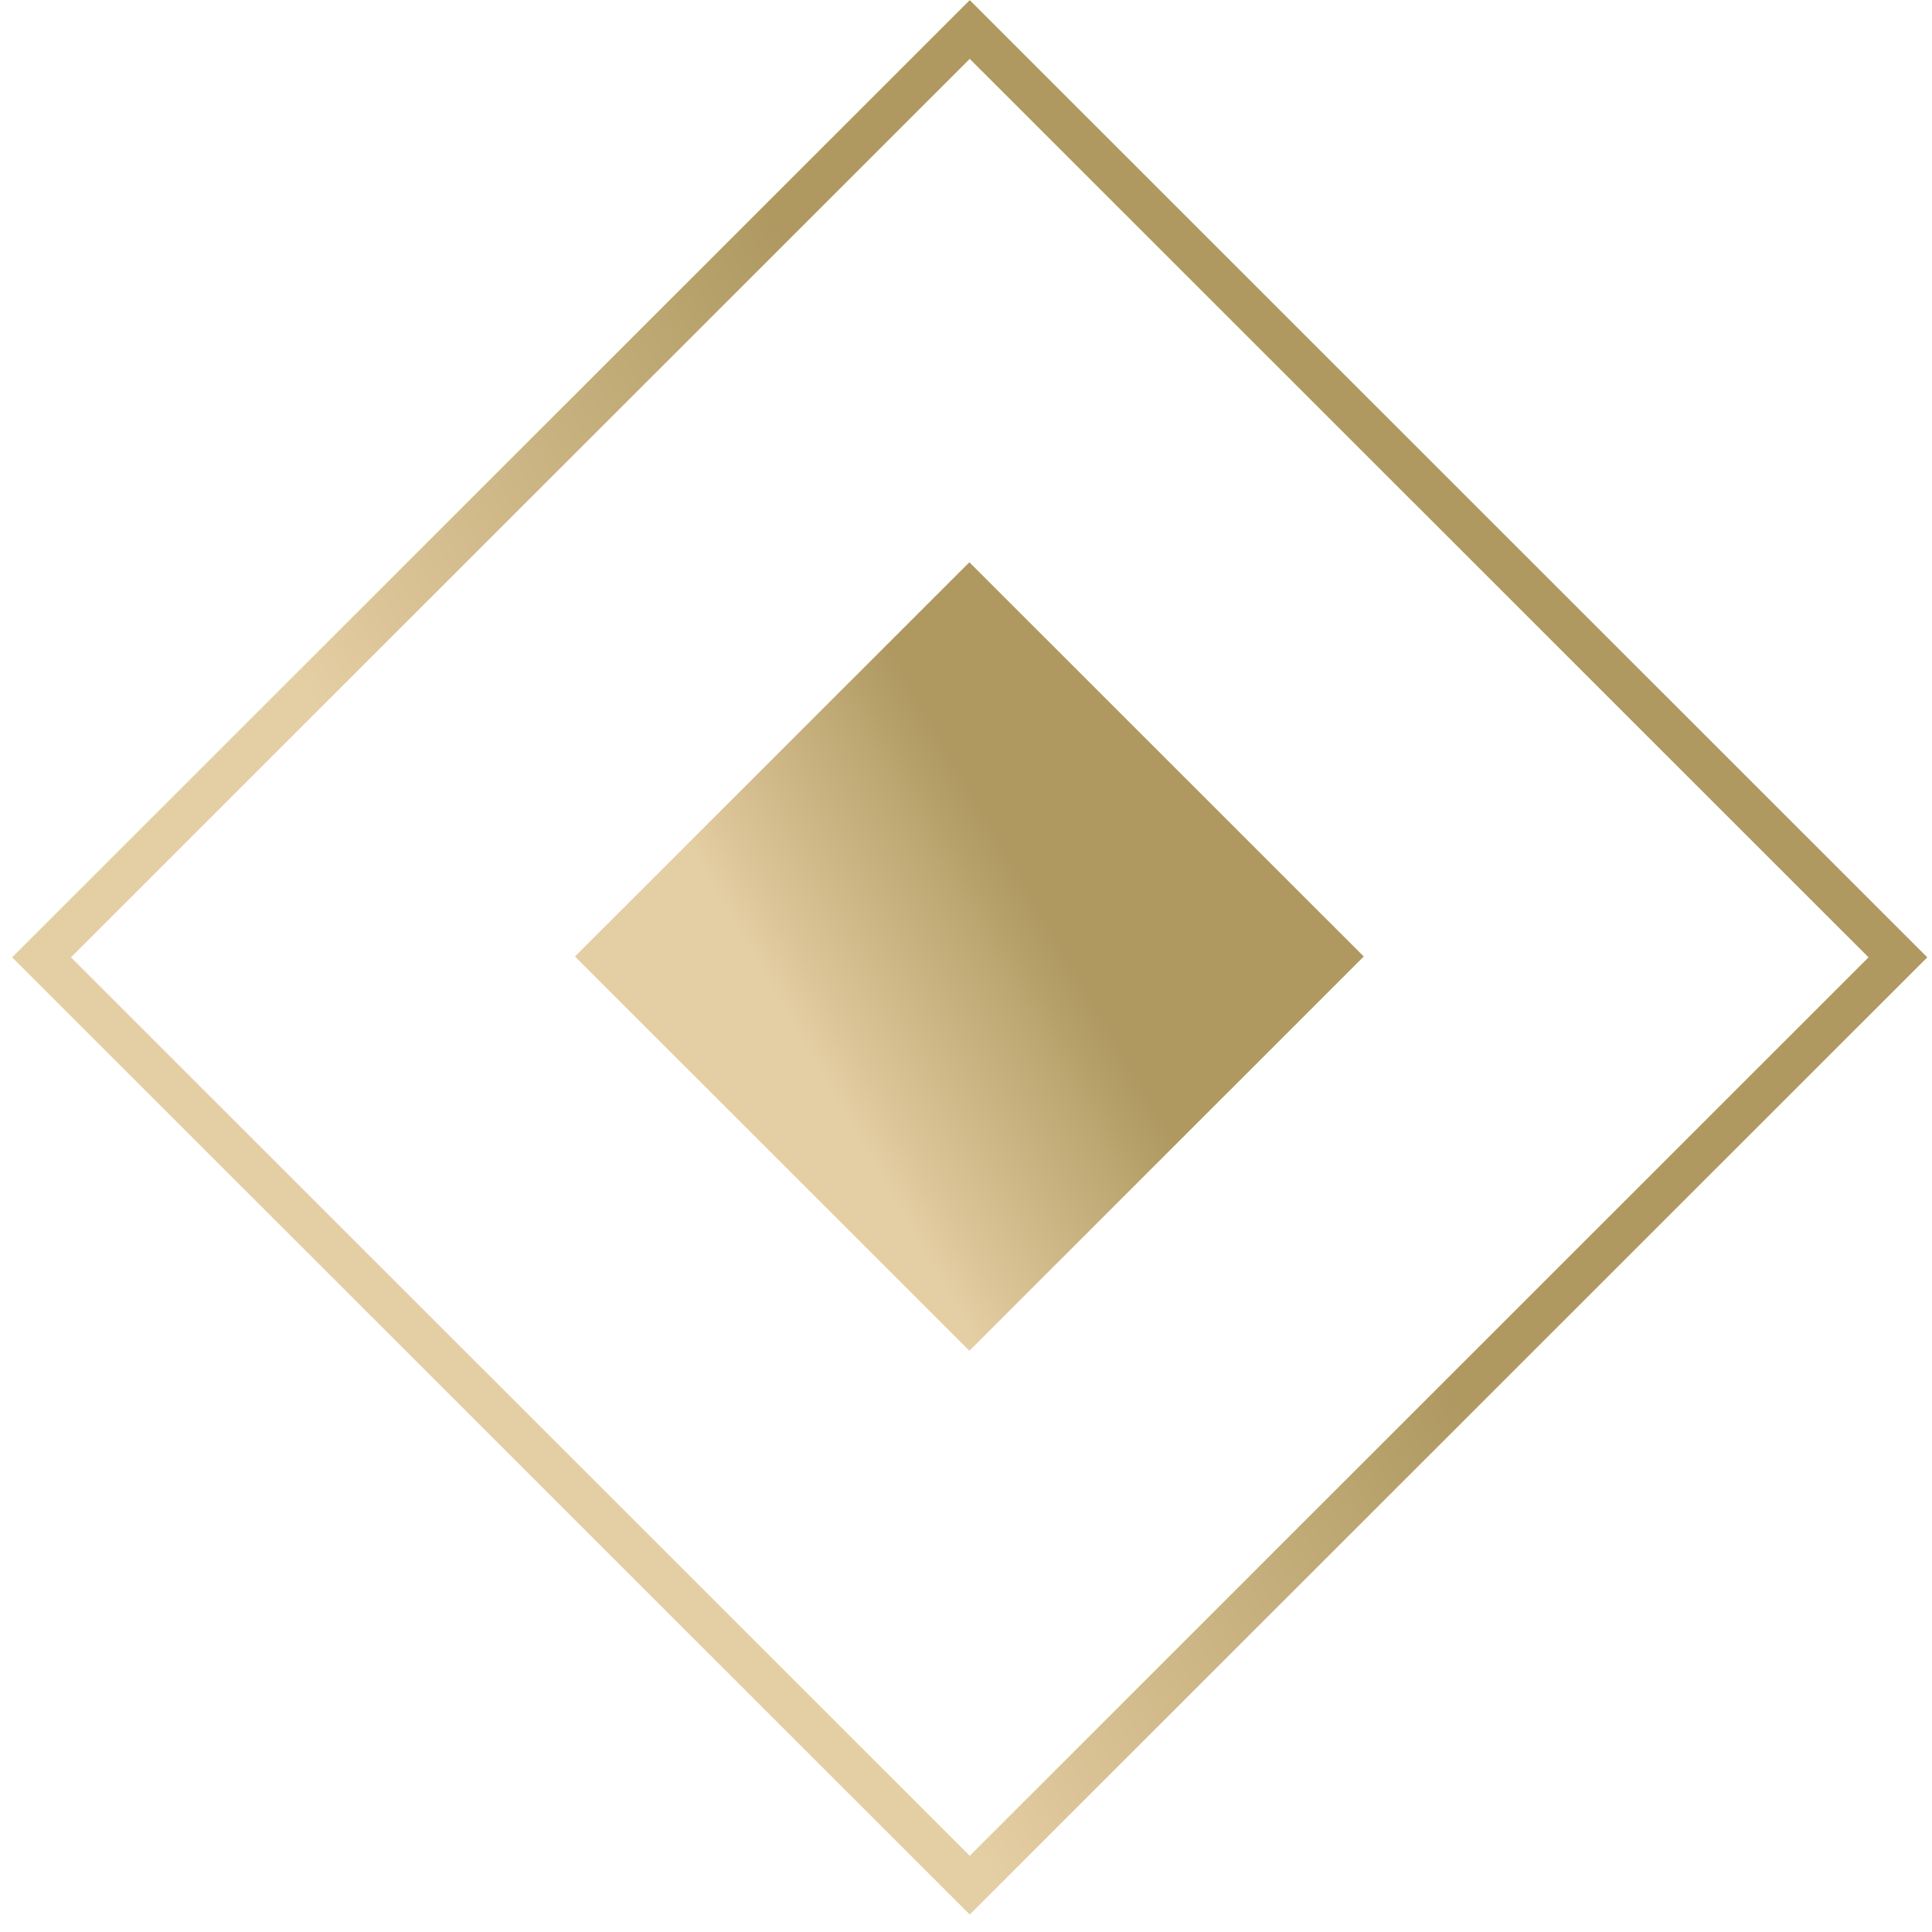
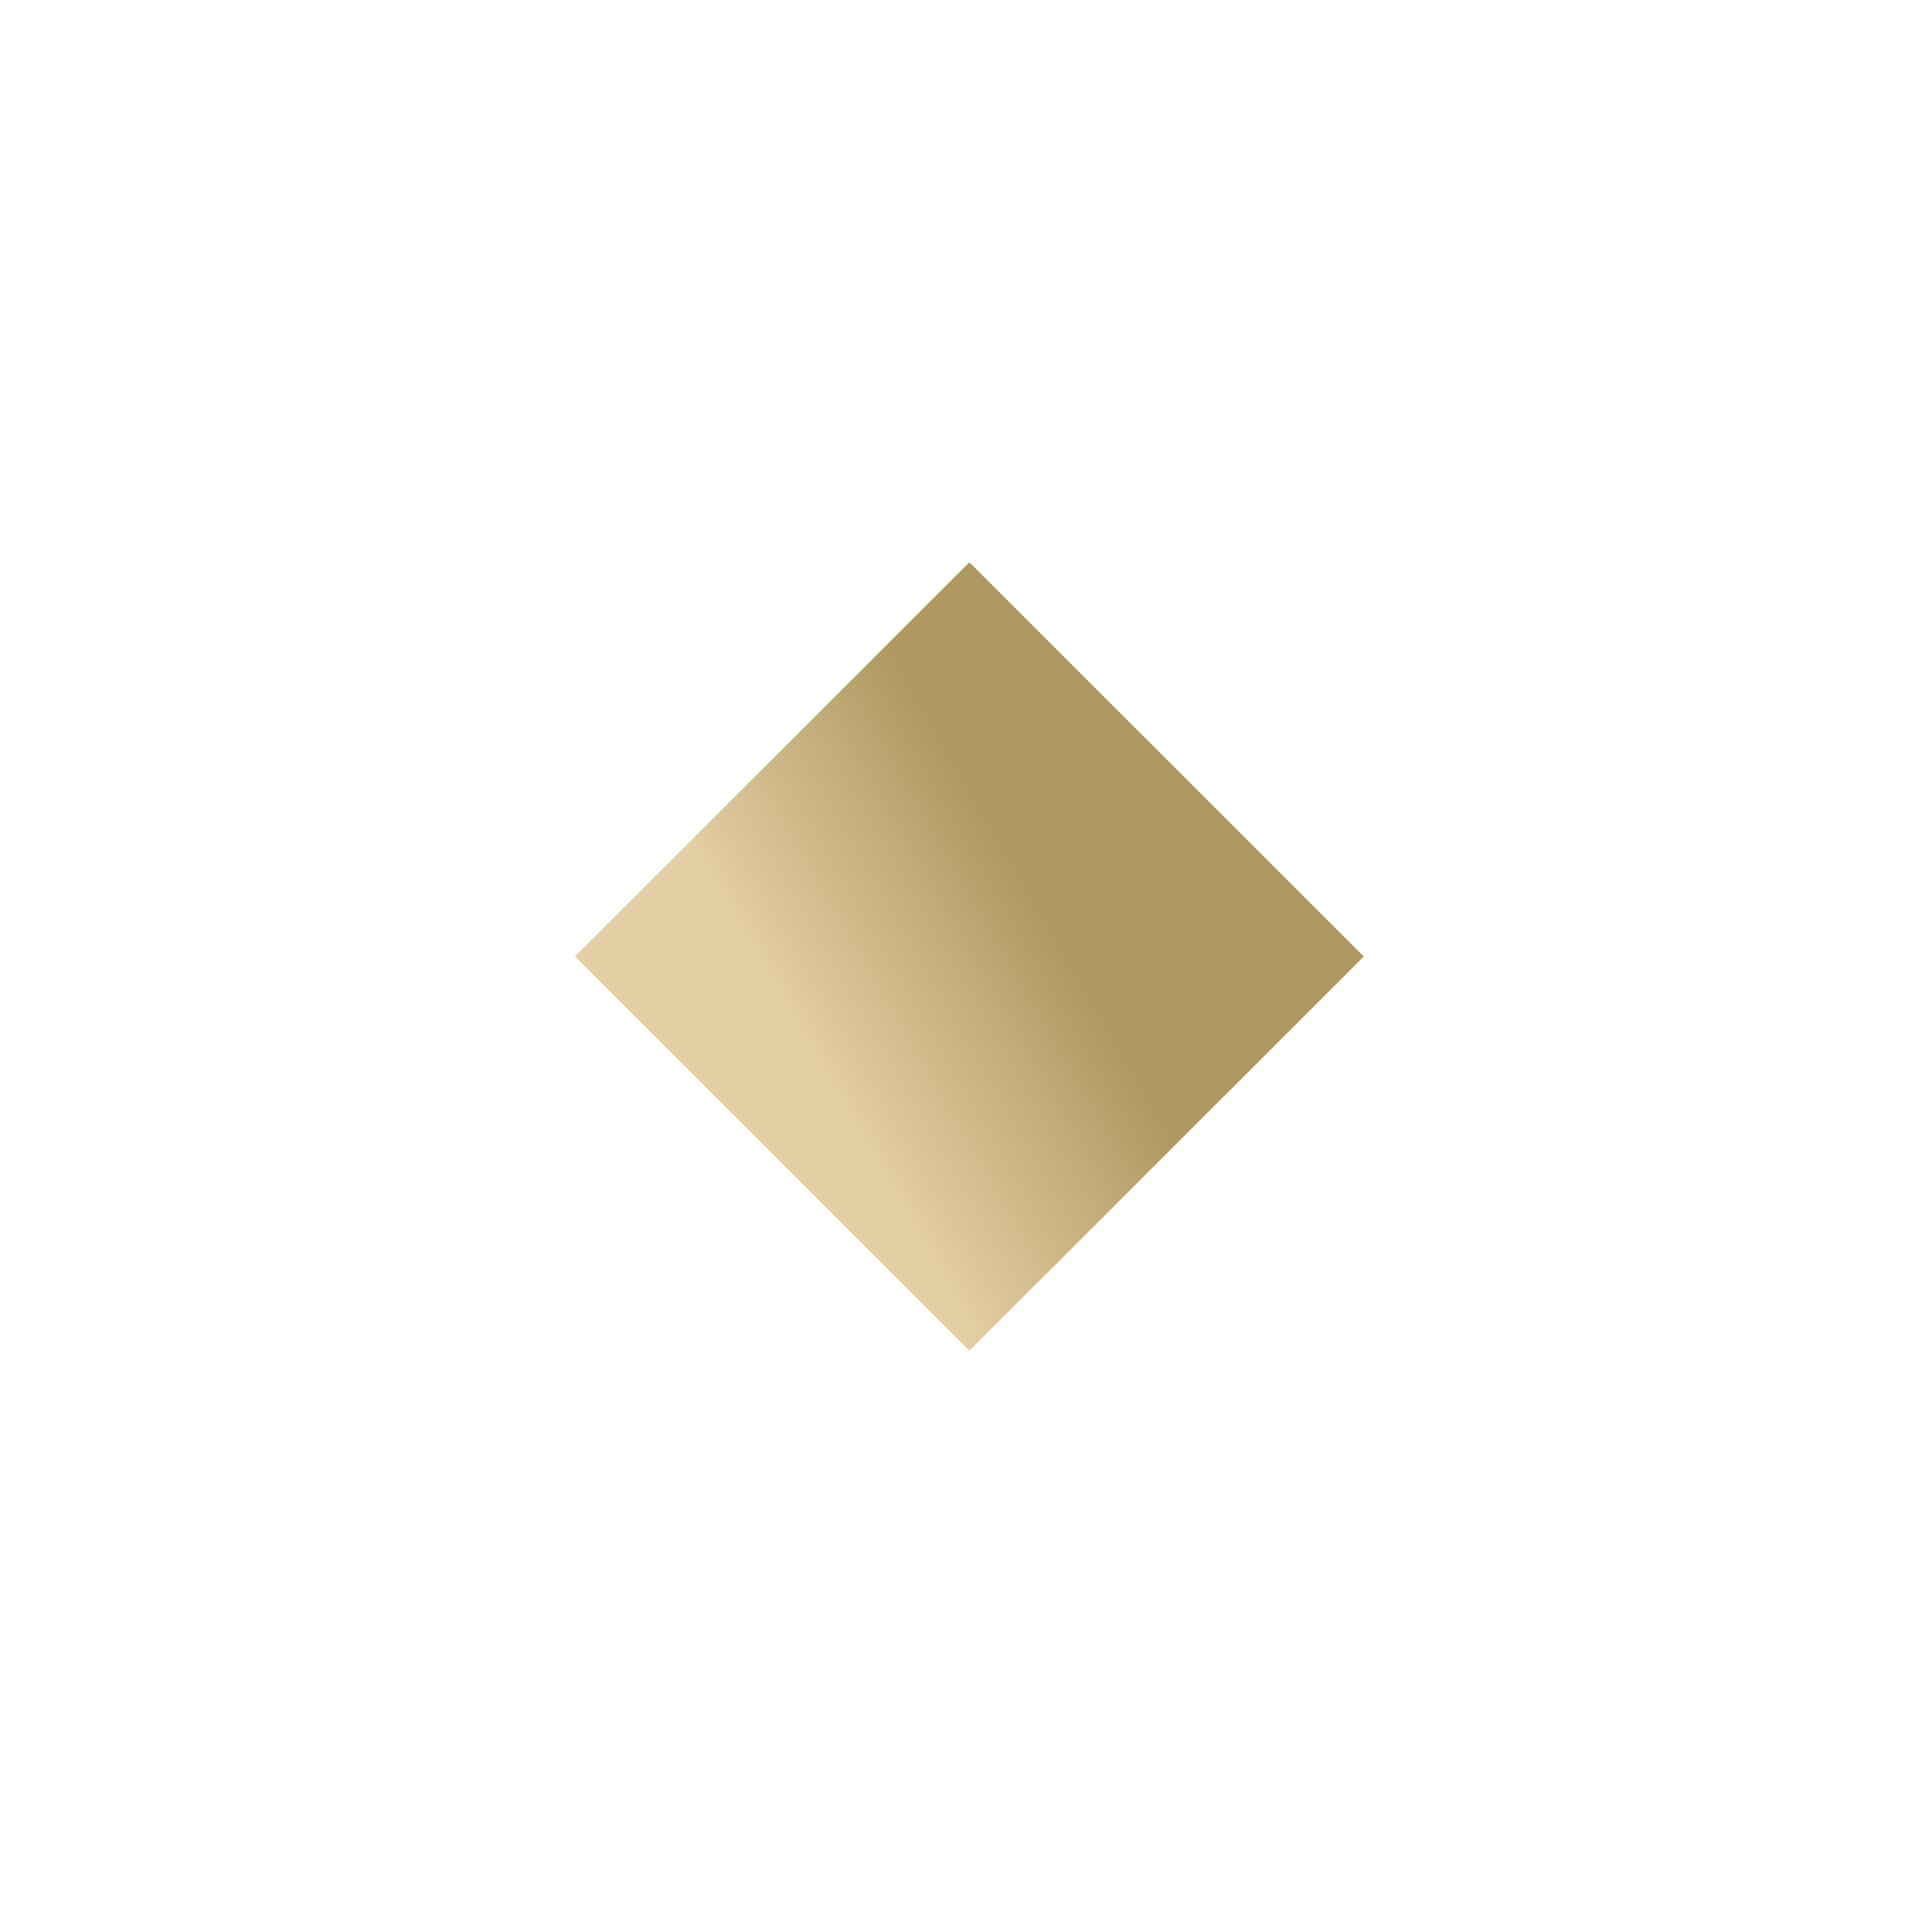
<svg xmlns="http://www.w3.org/2000/svg" width="93" height="93" viewBox="0 0 93 93" fill="none">
-   <path d="M46.68 1.42L2 46.083L46.68 90.746L91.359 46.083L46.68 1.42Z" stroke="url(#paint0_linear_211_2882)" stroke-width="2" stroke-miterlimit="10" />
  <path d="M46.663 27.065L27.678 46.042L46.663 65.02L65.647 46.042L46.663 27.065Z" fill="url(#paint1_linear_211_2882)" />
  <defs>
    <linearGradient id="paint0_linear_211_2882" x1="21.391" y1="45.017" x2="48.296" y2="29.466" gradientUnits="userSpaceOnUse">
      <stop stop-color="#E4CEA3" />
      <stop offset="1" stop-color="#AF9961" />
    </linearGradient>
    <linearGradient id="paint1_linear_211_2882" x1="35.918" y1="45.59" x2="47.349" y2="38.982" gradientUnits="userSpaceOnUse">
      <stop stop-color="#E4CEA3" />
      <stop offset="1" stop-color="#AF9961" />
    </linearGradient>
  </defs>
</svg>